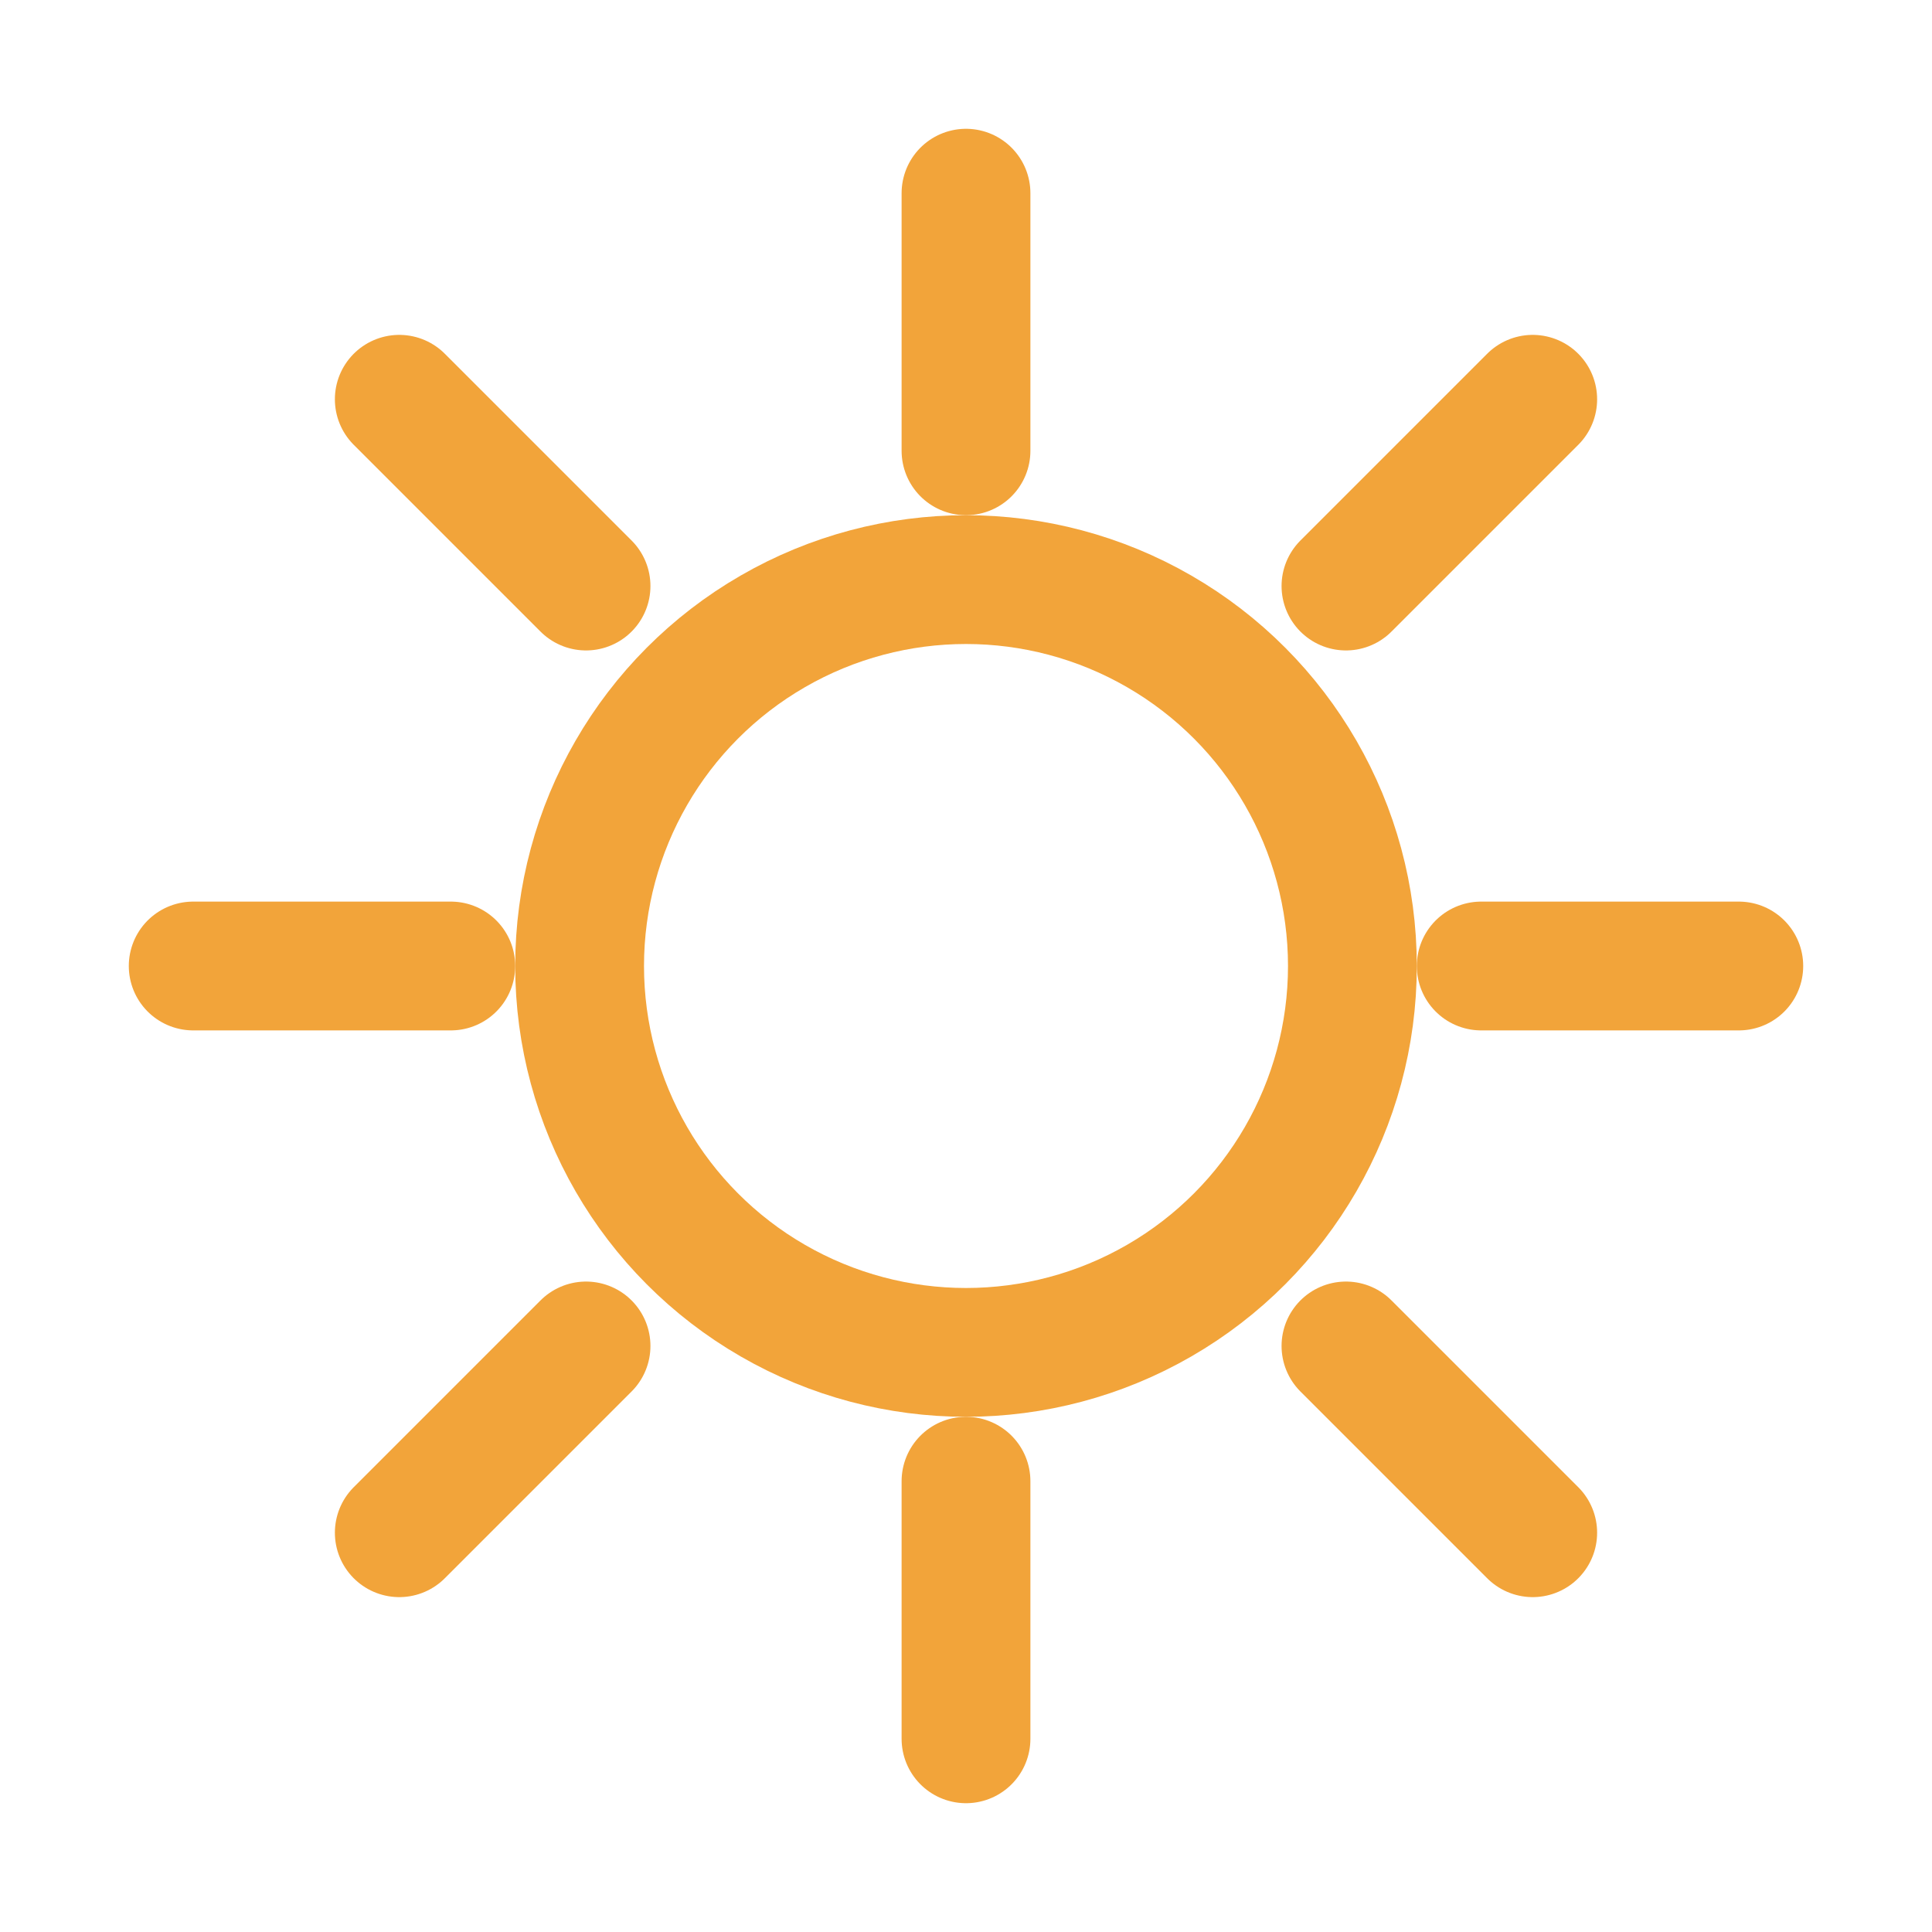
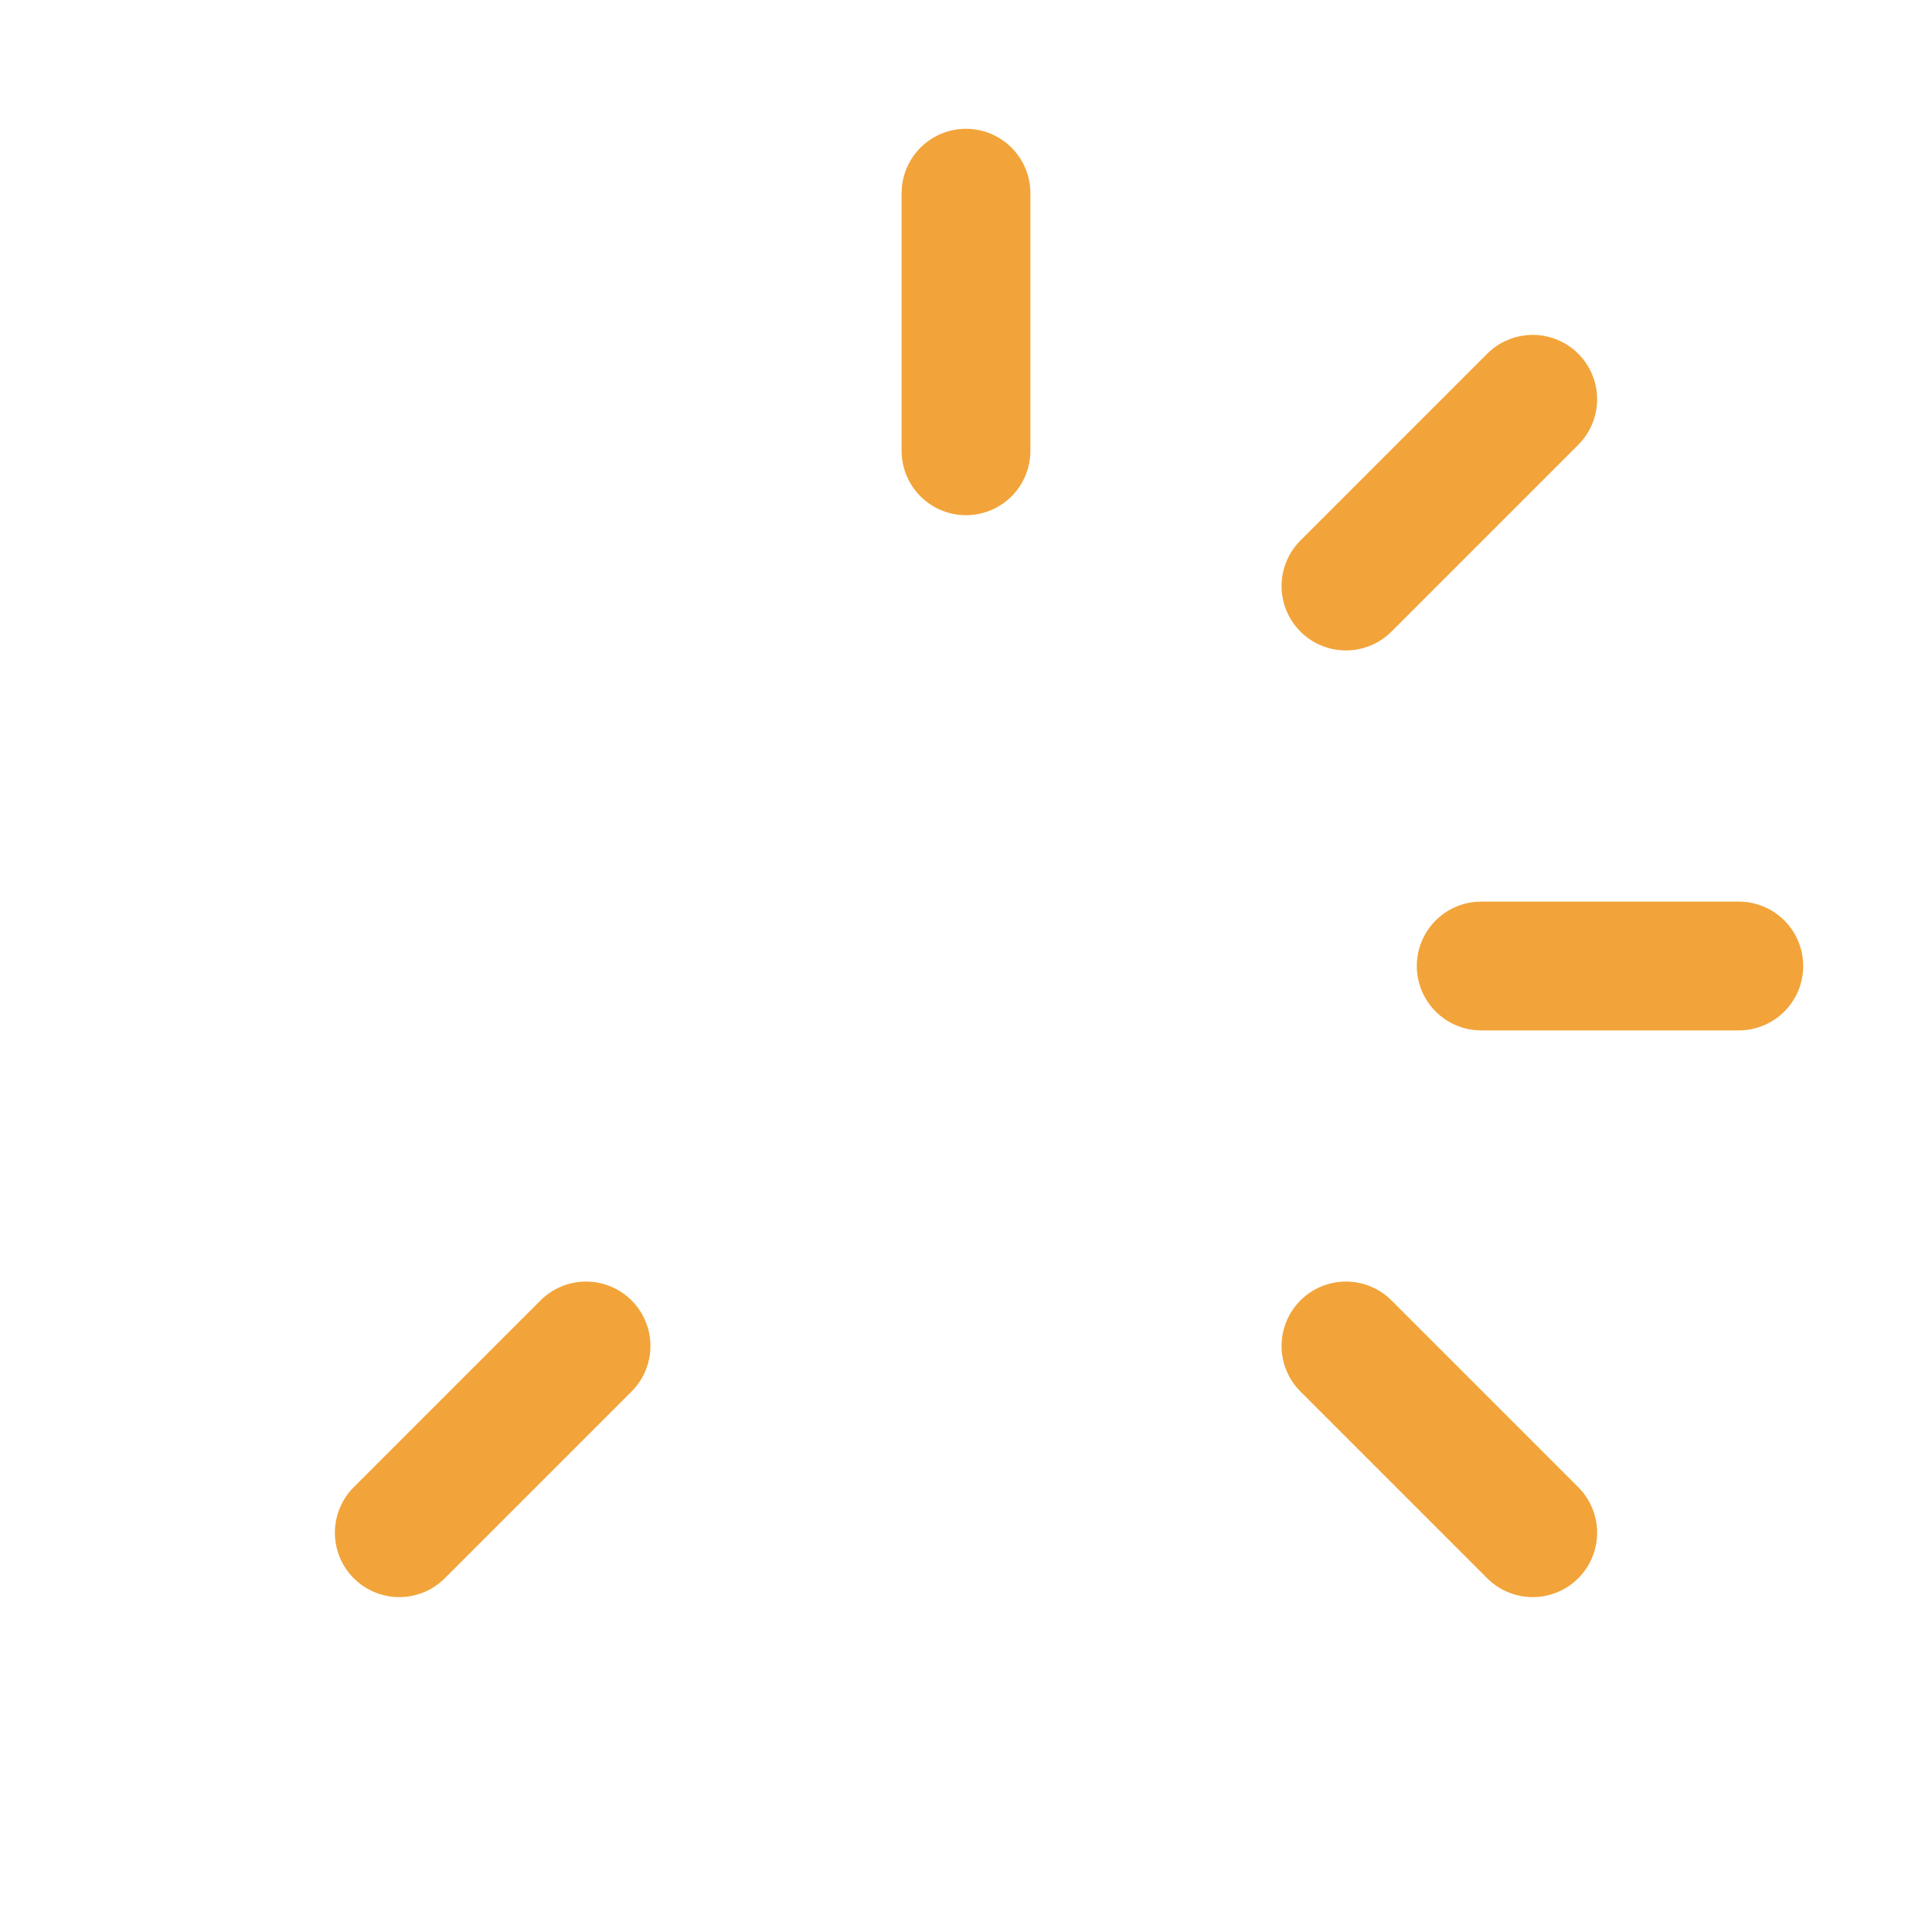
<svg xmlns="http://www.w3.org/2000/svg" width="30" height="30" viewBox="0 0 30 30" fill="none">
-   <circle cx="15" cy="15" r="6" stroke="#F2A43A" stroke-width="2" />
  <path d="M15 3V7" stroke="#F2A43A" stroke-width="2" stroke-linecap="round" />
-   <path d="M15 23V27" stroke="#F2A43A" stroke-width="2" stroke-linecap="round" />
-   <path d="M3 15H7" stroke="#F2A43A" stroke-width="2" stroke-linecap="round" />
  <path d="M23 15H27" stroke="#F2A43A" stroke-width="2" stroke-linecap="round" />
-   <path d="M6.2 6.2L9.1 9.1" stroke="#F2A43A" stroke-width="2" stroke-linecap="round" />
  <path d="M20.9 20.9L23.8 23.8" stroke="#F2A43A" stroke-width="2" stroke-linecap="round" />
  <path d="M23.8 6.2L20.9 9.1" stroke="#F2A43A" stroke-width="2" stroke-linecap="round" />
  <path d="M9.1 20.9L6.2 23.8" stroke="#F2A43A" stroke-width="2" stroke-linecap="round" />
</svg>